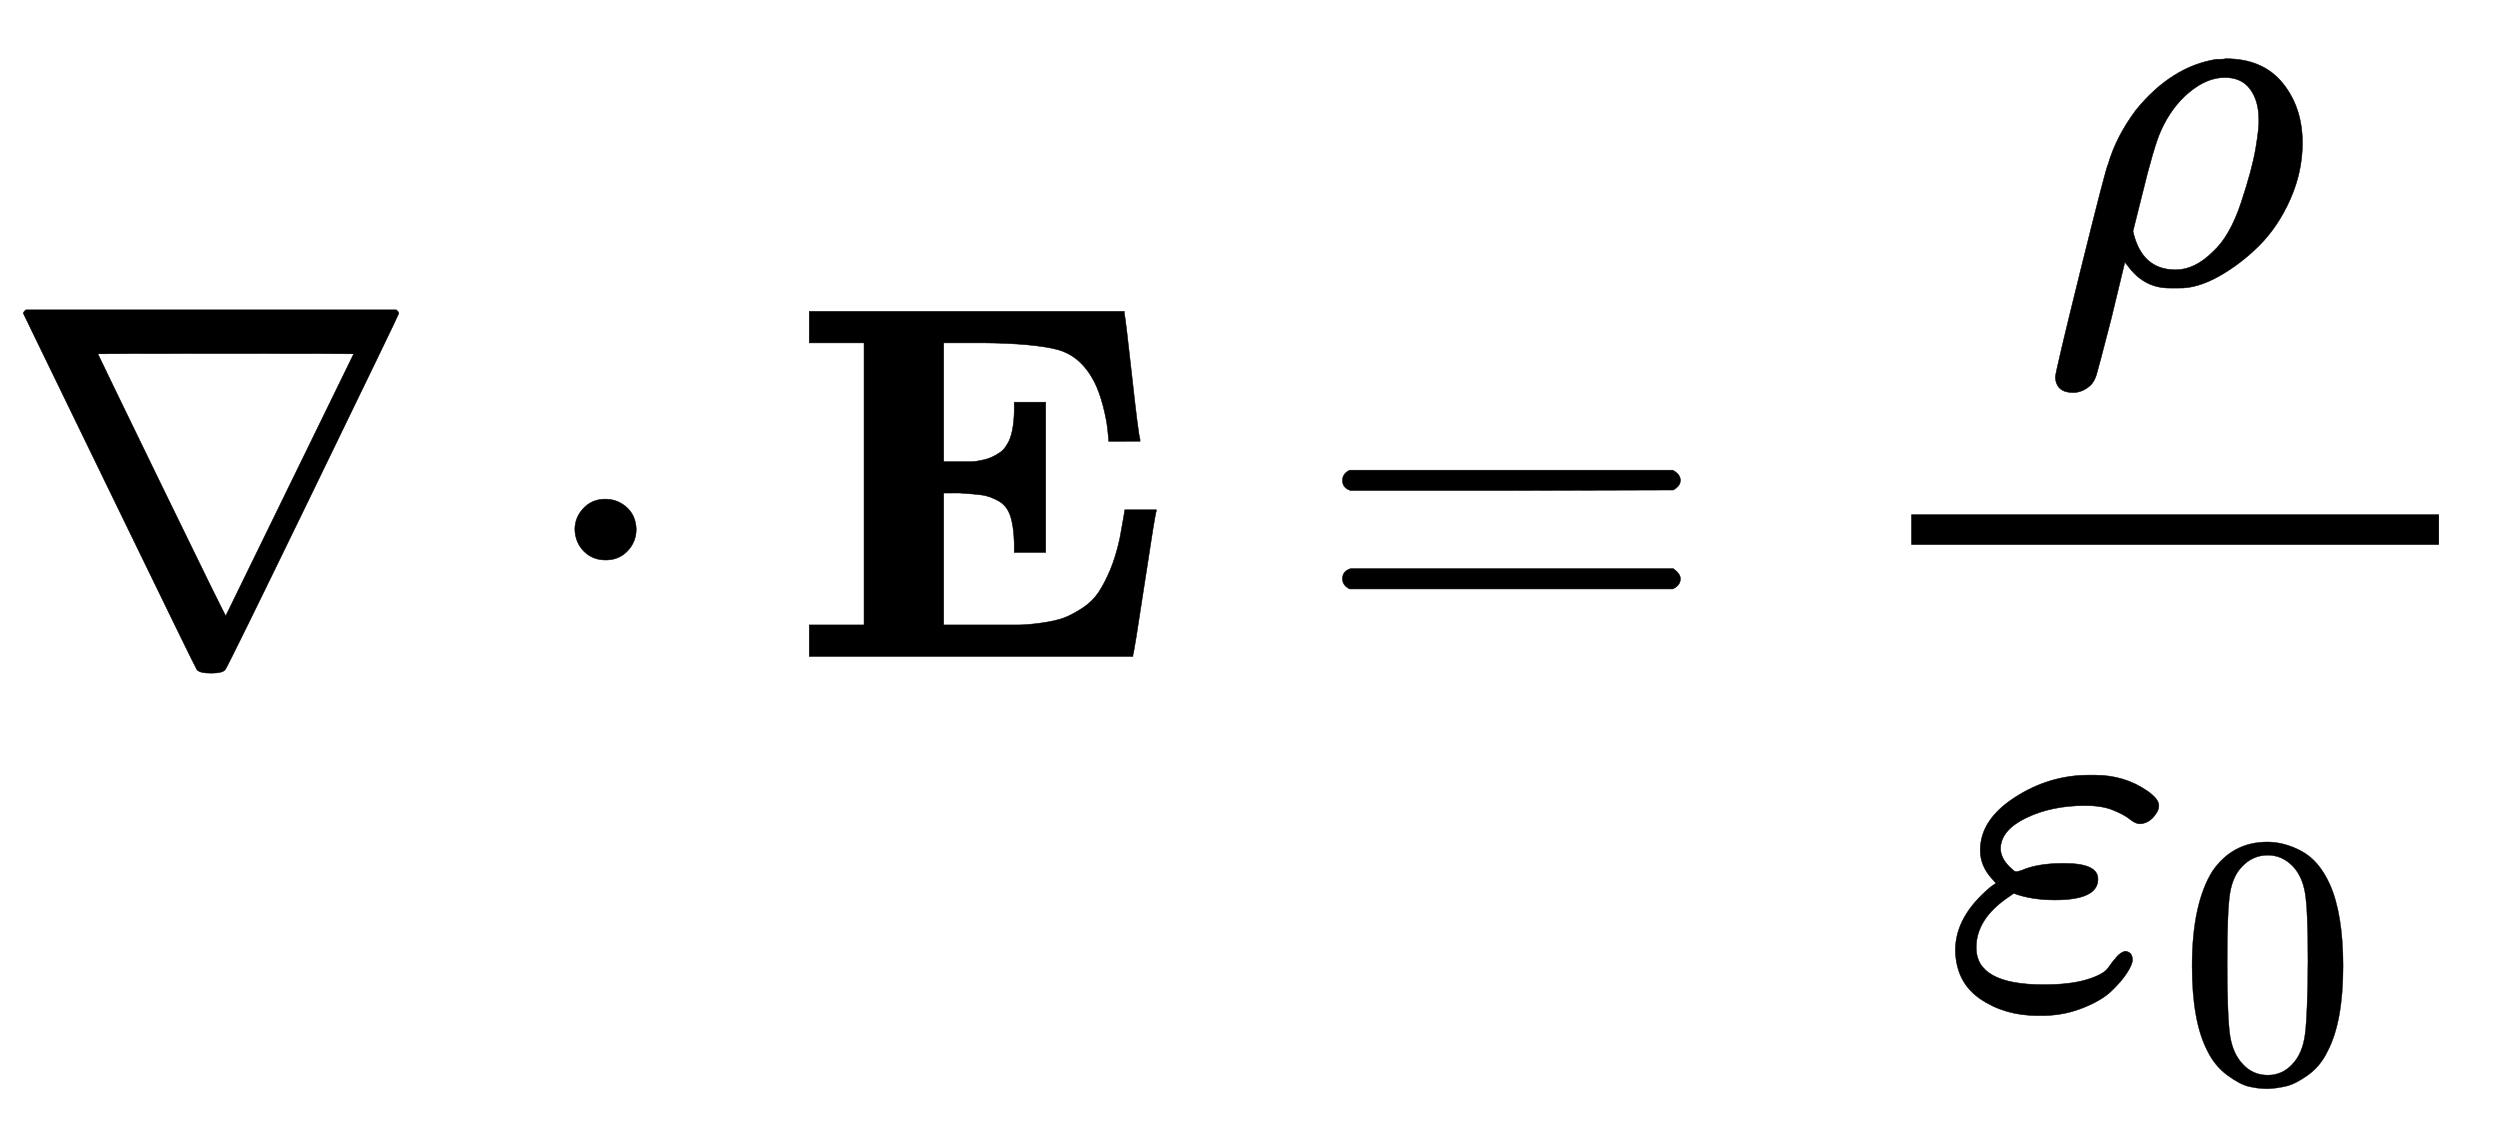
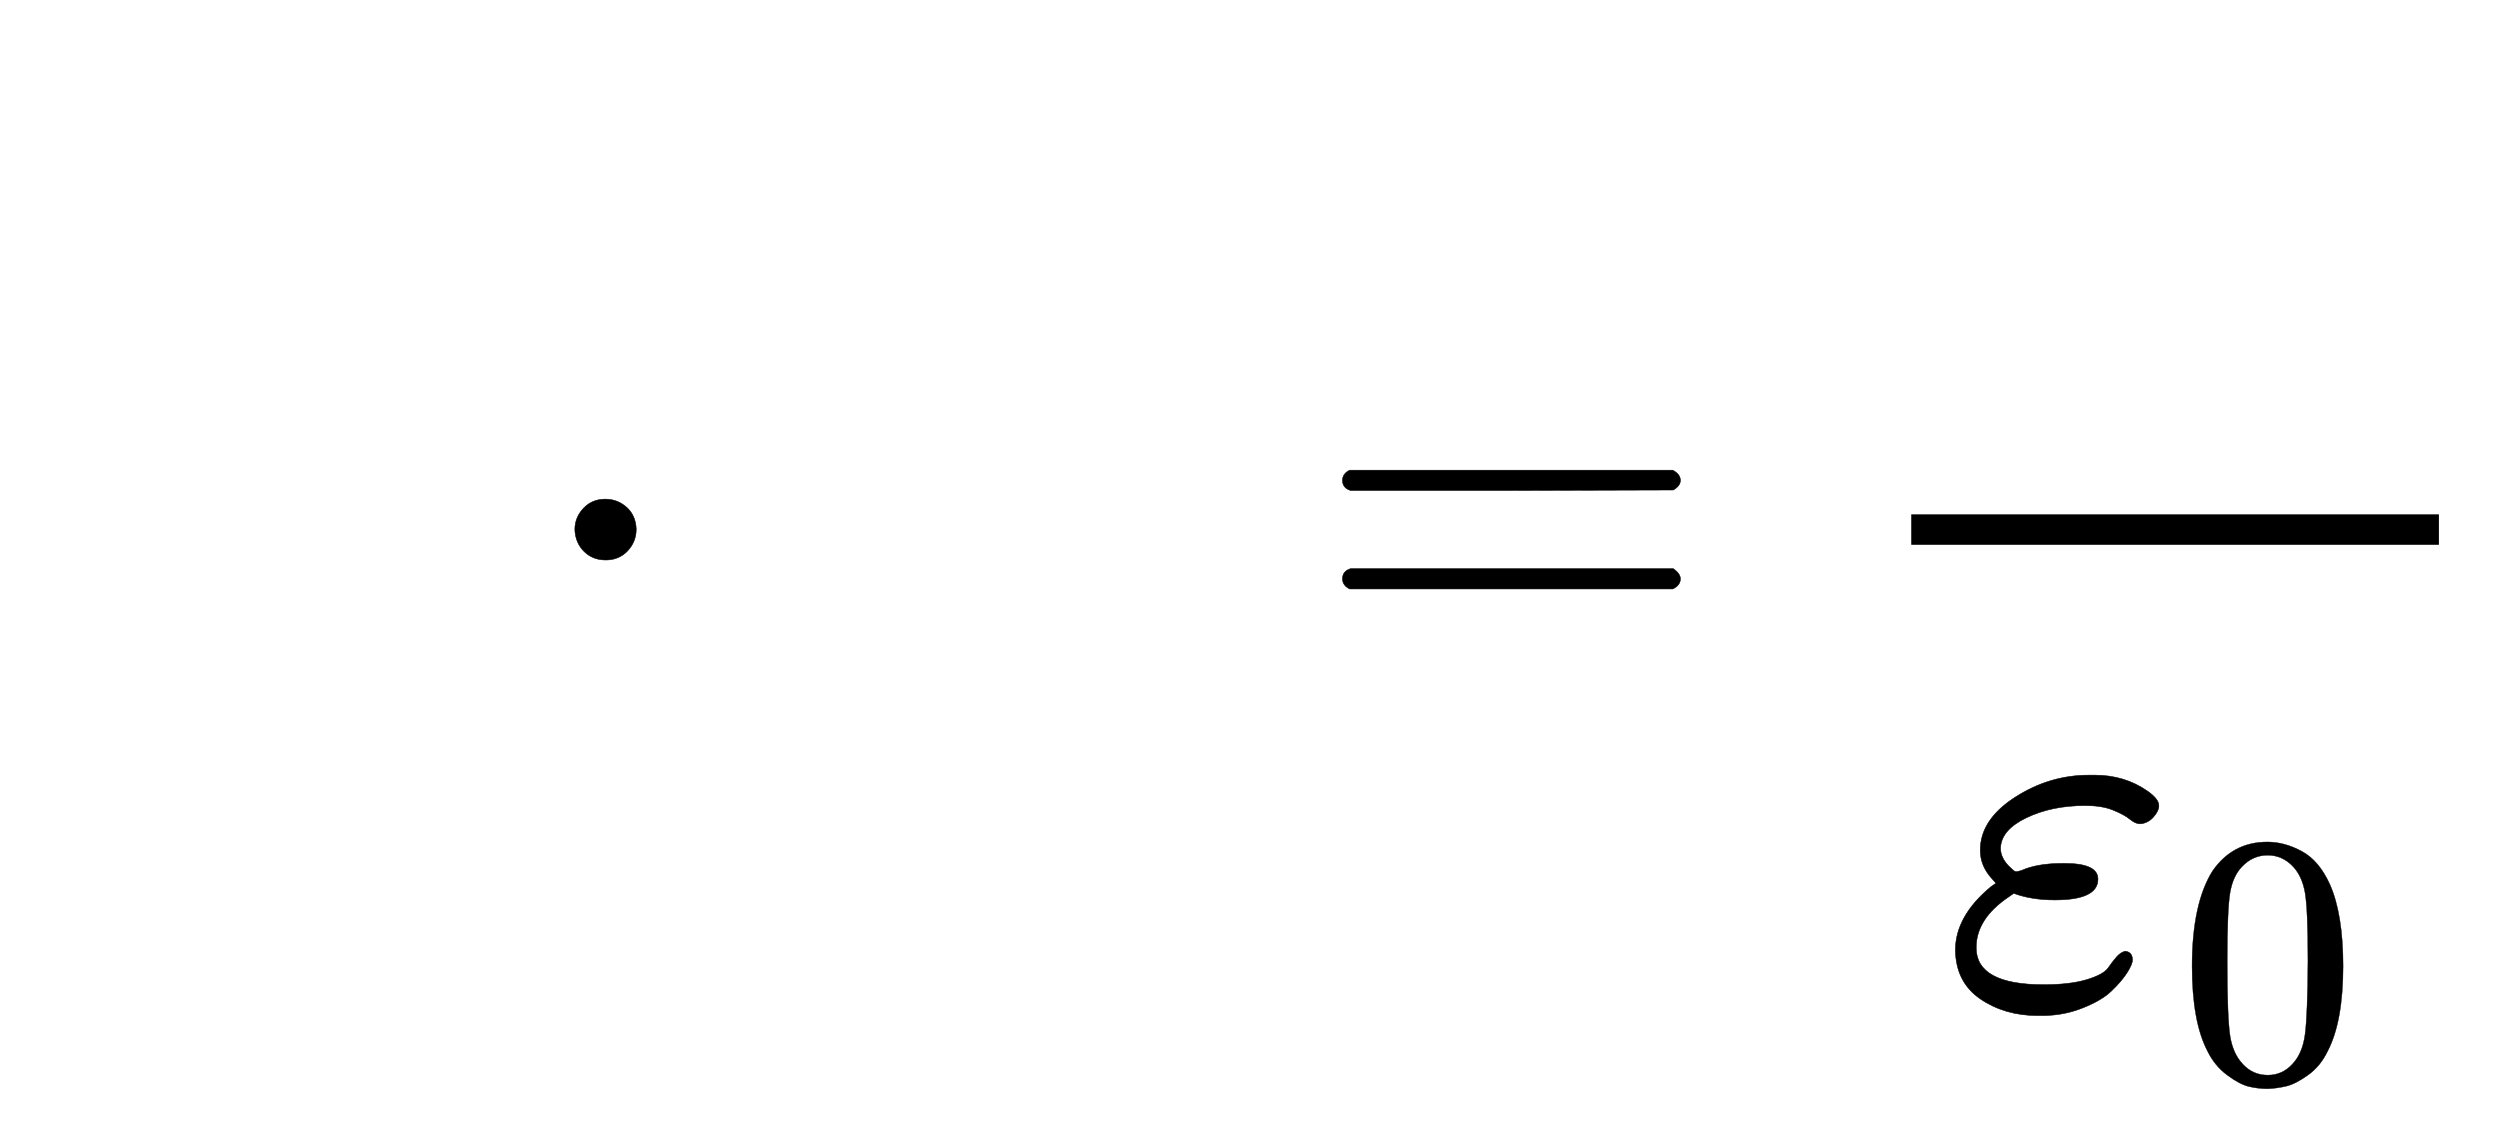
<svg xmlns="http://www.w3.org/2000/svg" xmlns:xlink="http://www.w3.org/1999/xlink" width="11.444ex" height="5.176ex" style="vertical-align: -2.171ex;" viewBox="0 -1293.7 4927.4 2228.5" role="img" focusable="false" aria-labelledby="MathJax-SVG-1-Title">
  <title id="MathJax-SVG-1-Title">{\displaystyle \nabla \cdot \mathbf {E} ={\frac {\rho }{\varepsilon _{0}}}}</title>
  <defs aria-hidden="true">
-     <path stroke-width="1" id="E1-MJMAIN-2207" d="M46 676q0 3 5 7H781q5-4 5-7 0-2-169-350T444-26q-5-7-28-7t-28 7q-3 4-172 352T46 676zm651-80q0 1-252 1t-252-1q2-5 126-260T445 80L697 596z" />
-     <path stroke-width="1" id="E1-MJMAIN-22C5" d="M78 250q0 24 17 42t43 18q24 0 42-16t19-43q0-25-17-43t-43-18-43 17-18 43z" />
-     <path stroke-width="1" id="E1-MJMAINB-45" d="M723 286q-2-2-23-141T677 3V0H39V62H147V618H39v62H660v-4q2-6 15-124t16-124v-4H629v4q0 1-2 20t-9 46-17 47q-27 52-74 64T382 618h-8-70V384h32q2 0 11 0t14 0 15 2 16 4 15 7 14 10 11 16q10 21 11 59v19h62V205H443v19q-1 34-8 54t-24 29-31 11-44 4H304V62h71 19q35 0 55 0t48 4 44 10 36 19 32 31 23 44 19 62q10 55 10 57h62v-3z" />
+     <path stroke-width="1" id="E1-MJMAIN-22C5" d="M78 250q0 24 17 42t43 18q24 0 42-16t19-43q0-25-17-43t-43-18-43 17-18 43" />
    <path stroke-width="1" id="E1-MJMAIN-3D" d="M56 347q0 13 14 20H707q15-8 15-20 0-11-14-19l-318-1H72q-16 5-16 20zm0-194q0 15 16 20H708q14-10 14-20 0-13-15-20H70q-14 7-14 20z" />
-     <path stroke-width="1" id="E1-MJMATHI-3C1" d="M58-216q-33 0-35 30 0 10 50 212t54 208q16 55 55 107 70 86 159 1e2 2 0 8 0t10 1q73 0 112-48t39-118q0-57-24-111T425 74 345 13 266-10H255h-7q-51 0-83 45l-5 6L133-71q-25-97-29-110T92-202q-16-14-34-14zM424 322q0 37-17 60t-50 23q-35 0-70-29t-56-76q-14-31-38-130l-17-68q17-76 84-76 38 0 74 36 33 30 55 96t29 108 6 56z" />
    <path stroke-width="1" id="E1-MJMATHI-3B5" d="M190-22Q124-22 76 11T27 107q0 67 70 125l10 7-8 9q-23 25-23 56 0 60 68 104t146 44h12q58 0 103-31 23-16 23-29 0-11-11-23t-26-13q-9 0-20 9t-33 18-55 9q-66 0-116-24t-51-60q0-19 17-36 9-9 12-10t12 2q31 14 81 14h5q65 0 65-31 0-41-85-41-46 0-81 13l-10-7Q68 169 68 112q0-73 133-73 52 0 85 10t42 23 17 22 17 11q14-2 14-17 0-9-11-26T334 26 275-8 190-22z" />
    <path stroke-width="1" id="E1-MJMAIN-30" d="M96 585q56 81 153 81 48 0 96-26t78-92q37-83 37-228 0-155-43-237-20-42-55-67T301-15t-51-7q-26 0-52 6T137 16 82 83Q39 165 39 320q0 174 57 265zm225 12q-30 32-71 32-42 0-72-32-25-26-33-72t-8-192q0-158 8-208t36-79q28-30 69-30 40 0 68 30 29 30 36 84t8 203q0 145-8 191t-33 73z" />
  </defs>
  <g stroke="currentcolor" fill="currentcolor" stroke-width="0" transform="matrix(1 0 0 -1 0 0)" aria-hidden="true">
    <use x="0" y="0" xlink:href="#E1-MJMAIN-2207" />
    <use x="1055" y="0" xlink:href="#E1-MJMAIN-22C5" />
    <use x="1556" y="0" xlink:href="#E1-MJMAINB-45" />
    <use x="2590" y="0" xlink:href="#E1-MJMAIN-3D" />
    <g transform="translate(3647,0)">
      <g transform="translate(120,0)">
        <rect stroke="none" width="1040" height="60" x="0" y="220" />
        <use x="261" y="736" xlink:href="#E1-MJMATHI-3C1" />
        <g transform="translate(60,-686)">
          <use x="0" y="0" xlink:href="#E1-MJMATHI-3B5" />
          <use transform="scale(0.707)" x="659" y="-213" xlink:href="#E1-MJMAIN-30" />
        </g>
      </g>
    </g>
  </g>
</svg>